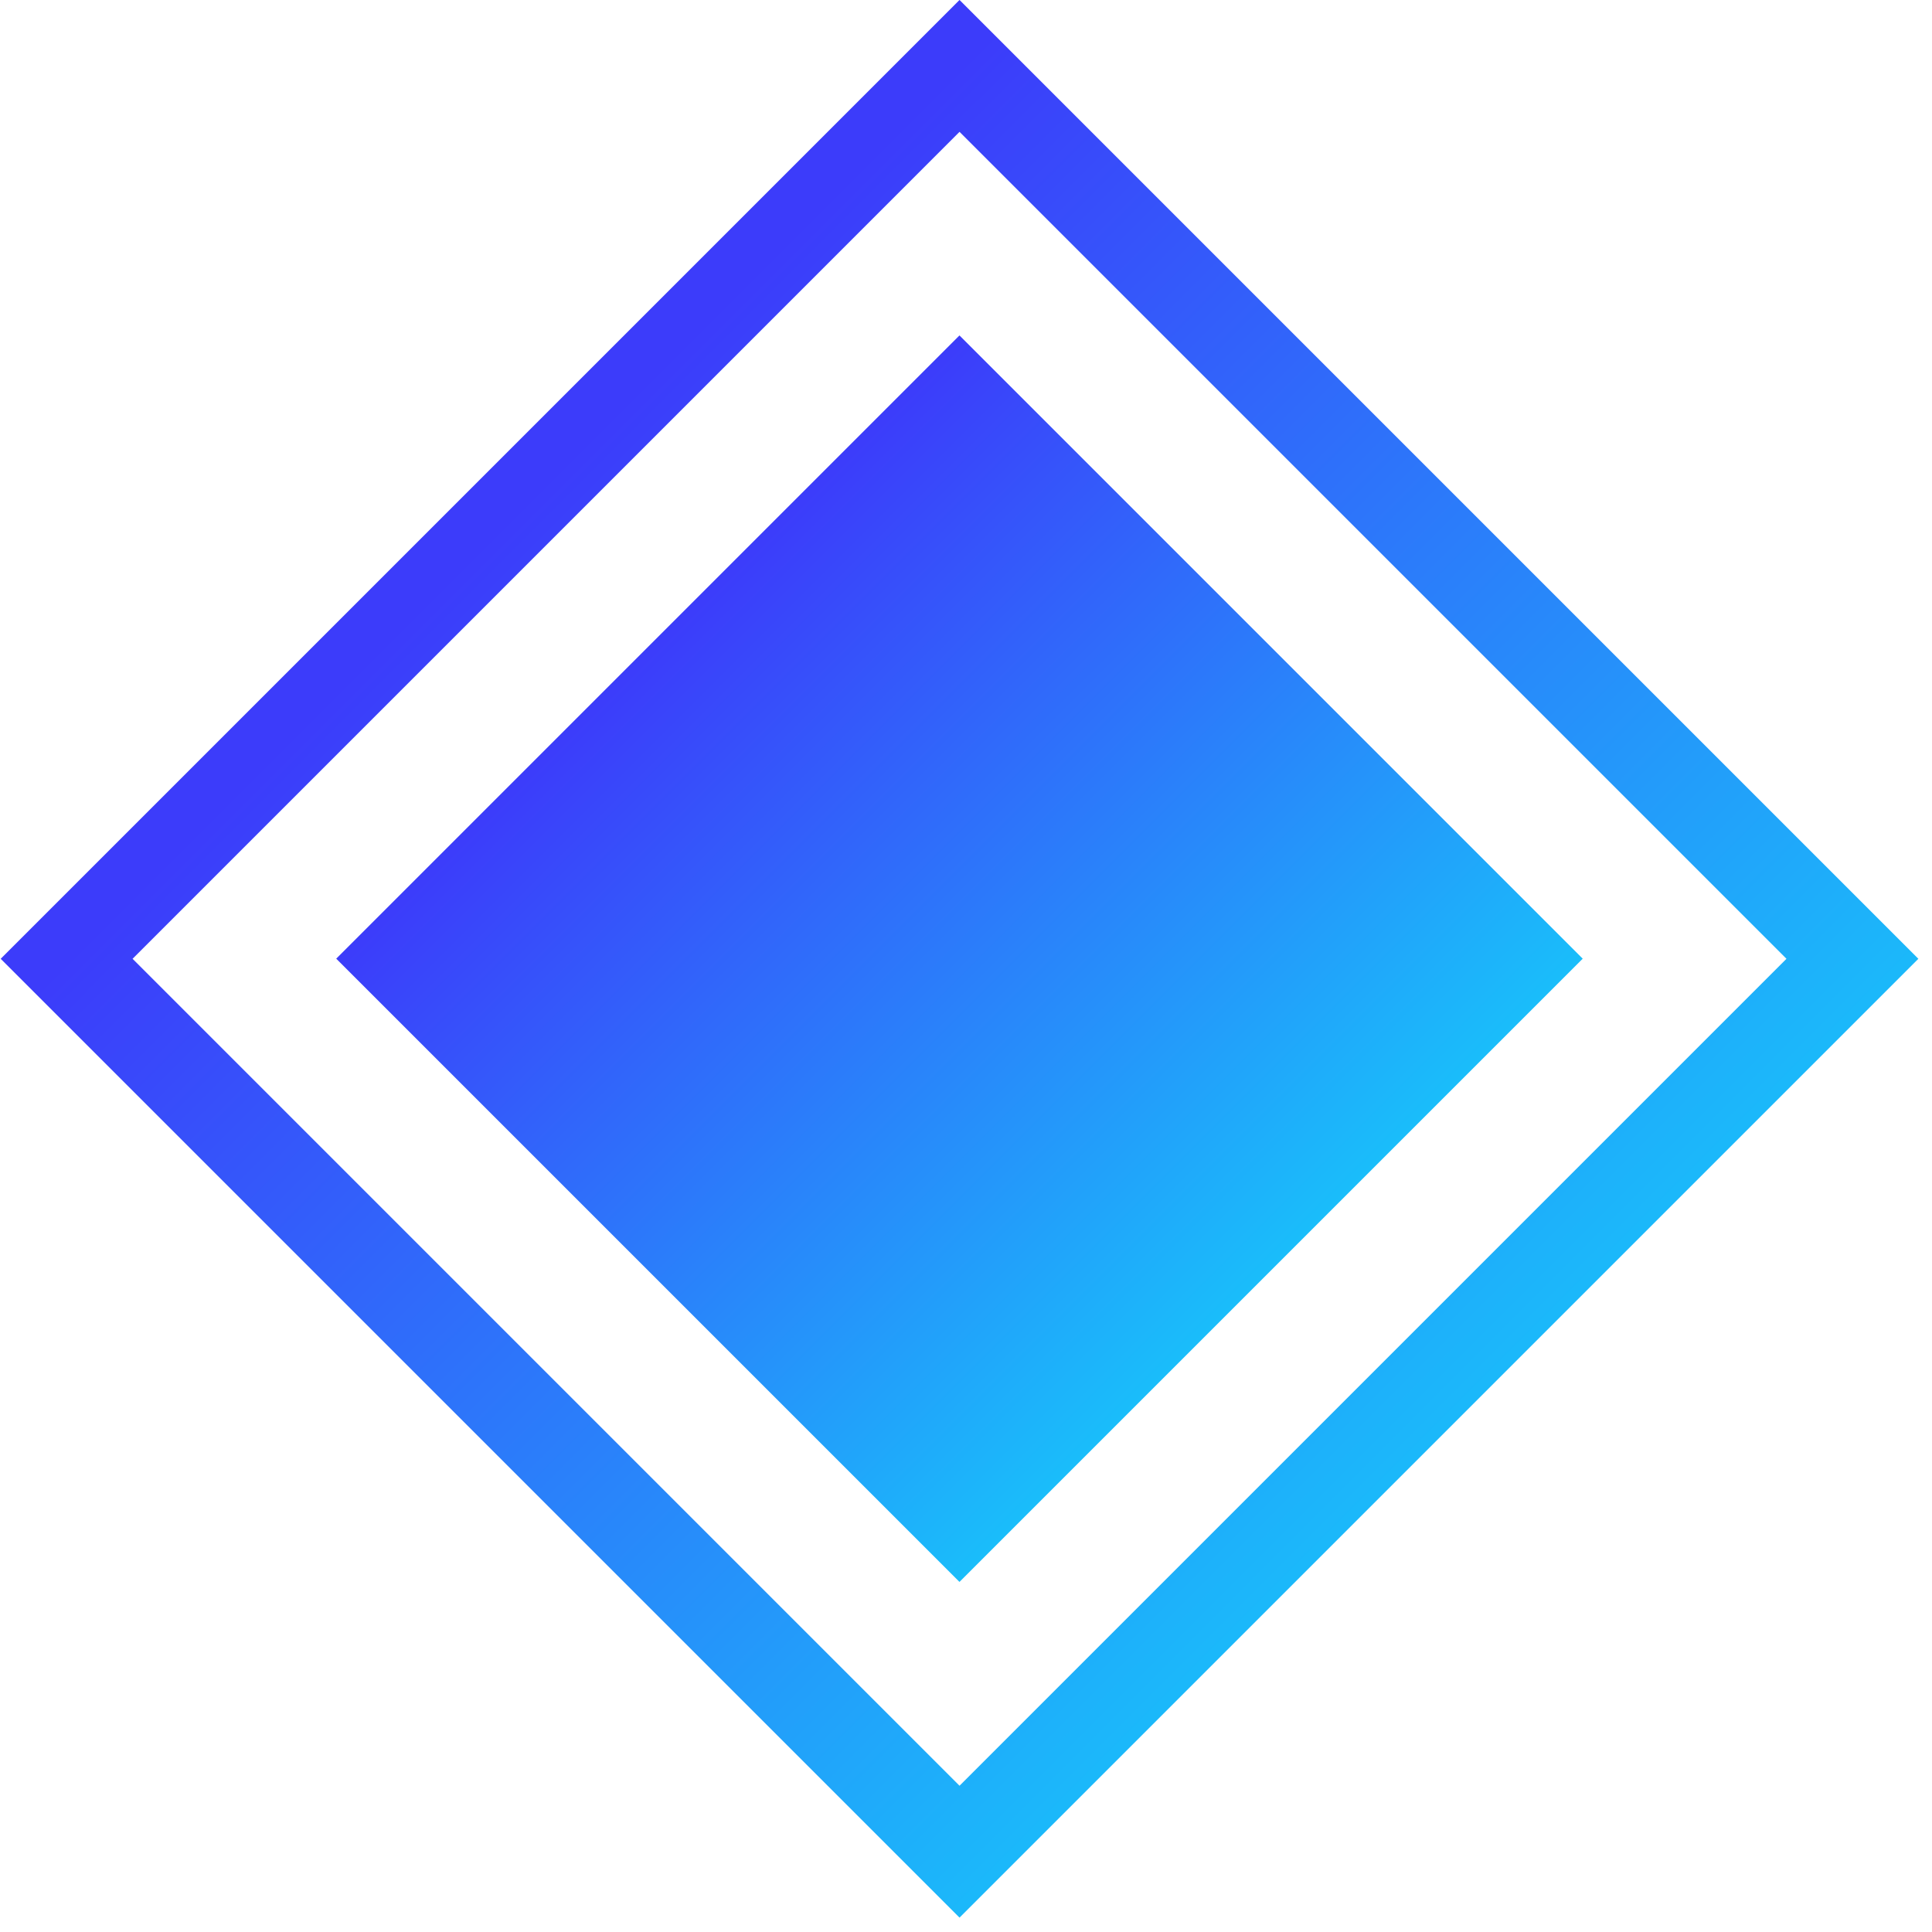
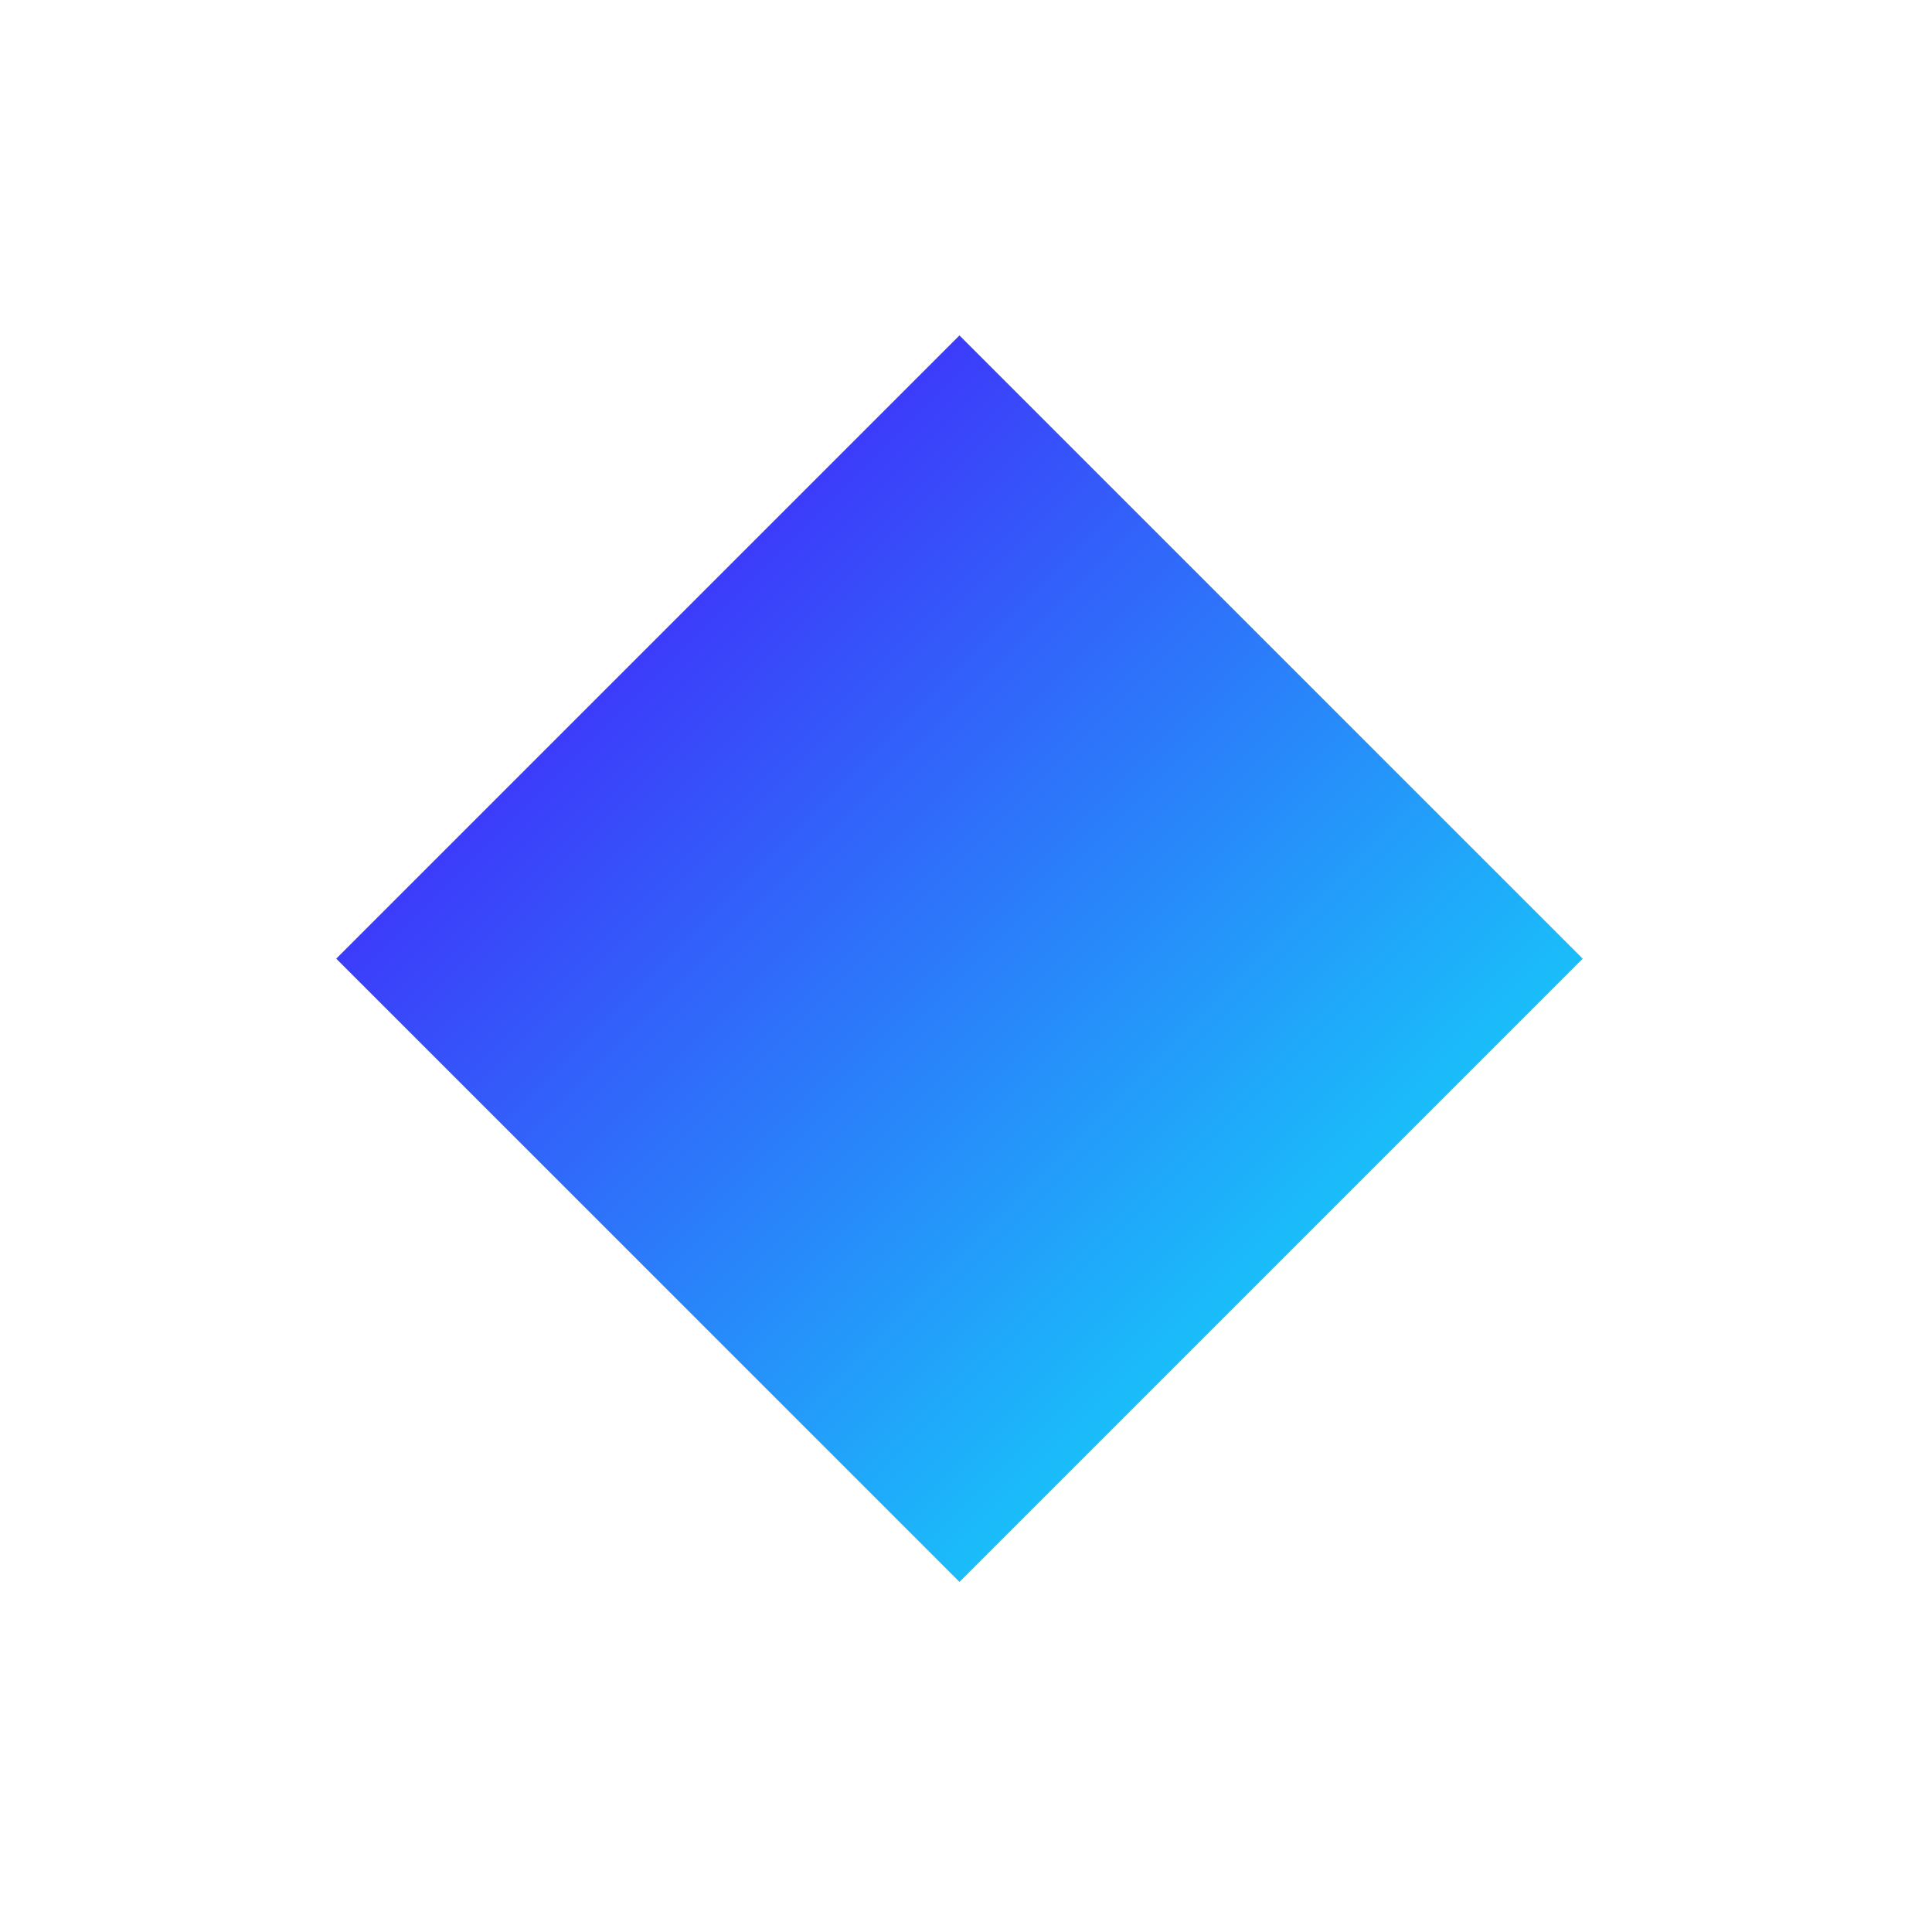
<svg xmlns="http://www.w3.org/2000/svg" width="29" height="29" viewBox="0 0 29 29" fill="none">
  <rect width="13.232" height="13.232" transform="matrix(0.707 0.707 -0.707 0.707 14.402 5.035)" fill="url(#paint0_linear_512_1302)" />
-   <rect y="0.989" width="18.957" height="18.957" transform="matrix(0.707 0.707 -0.707 0.707 15.102 0.29)" stroke="url(#paint1_linear_512_1302)" stroke-width="1.4" />
  <defs>
    <linearGradient id="paint0_linear_512_1302" x1="9.85842e-08" y1="6.616" x2="13.232" y2="6.616" gradientUnits="userSpaceOnUse">
      <stop stop-color="#3C3CFA" />
      <stop offset="1" stop-color="#1ABDFA" />
    </linearGradient>
    <linearGradient id="paint1_linear_512_1302" x1="1.51668e-07" y1="10.178" x2="20.357" y2="10.178" gradientUnits="userSpaceOnUse">
      <stop stop-color="#3C3CFA" />
      <stop offset="1" stop-color="#1ABDFA" />
    </linearGradient>
  </defs>
</svg>